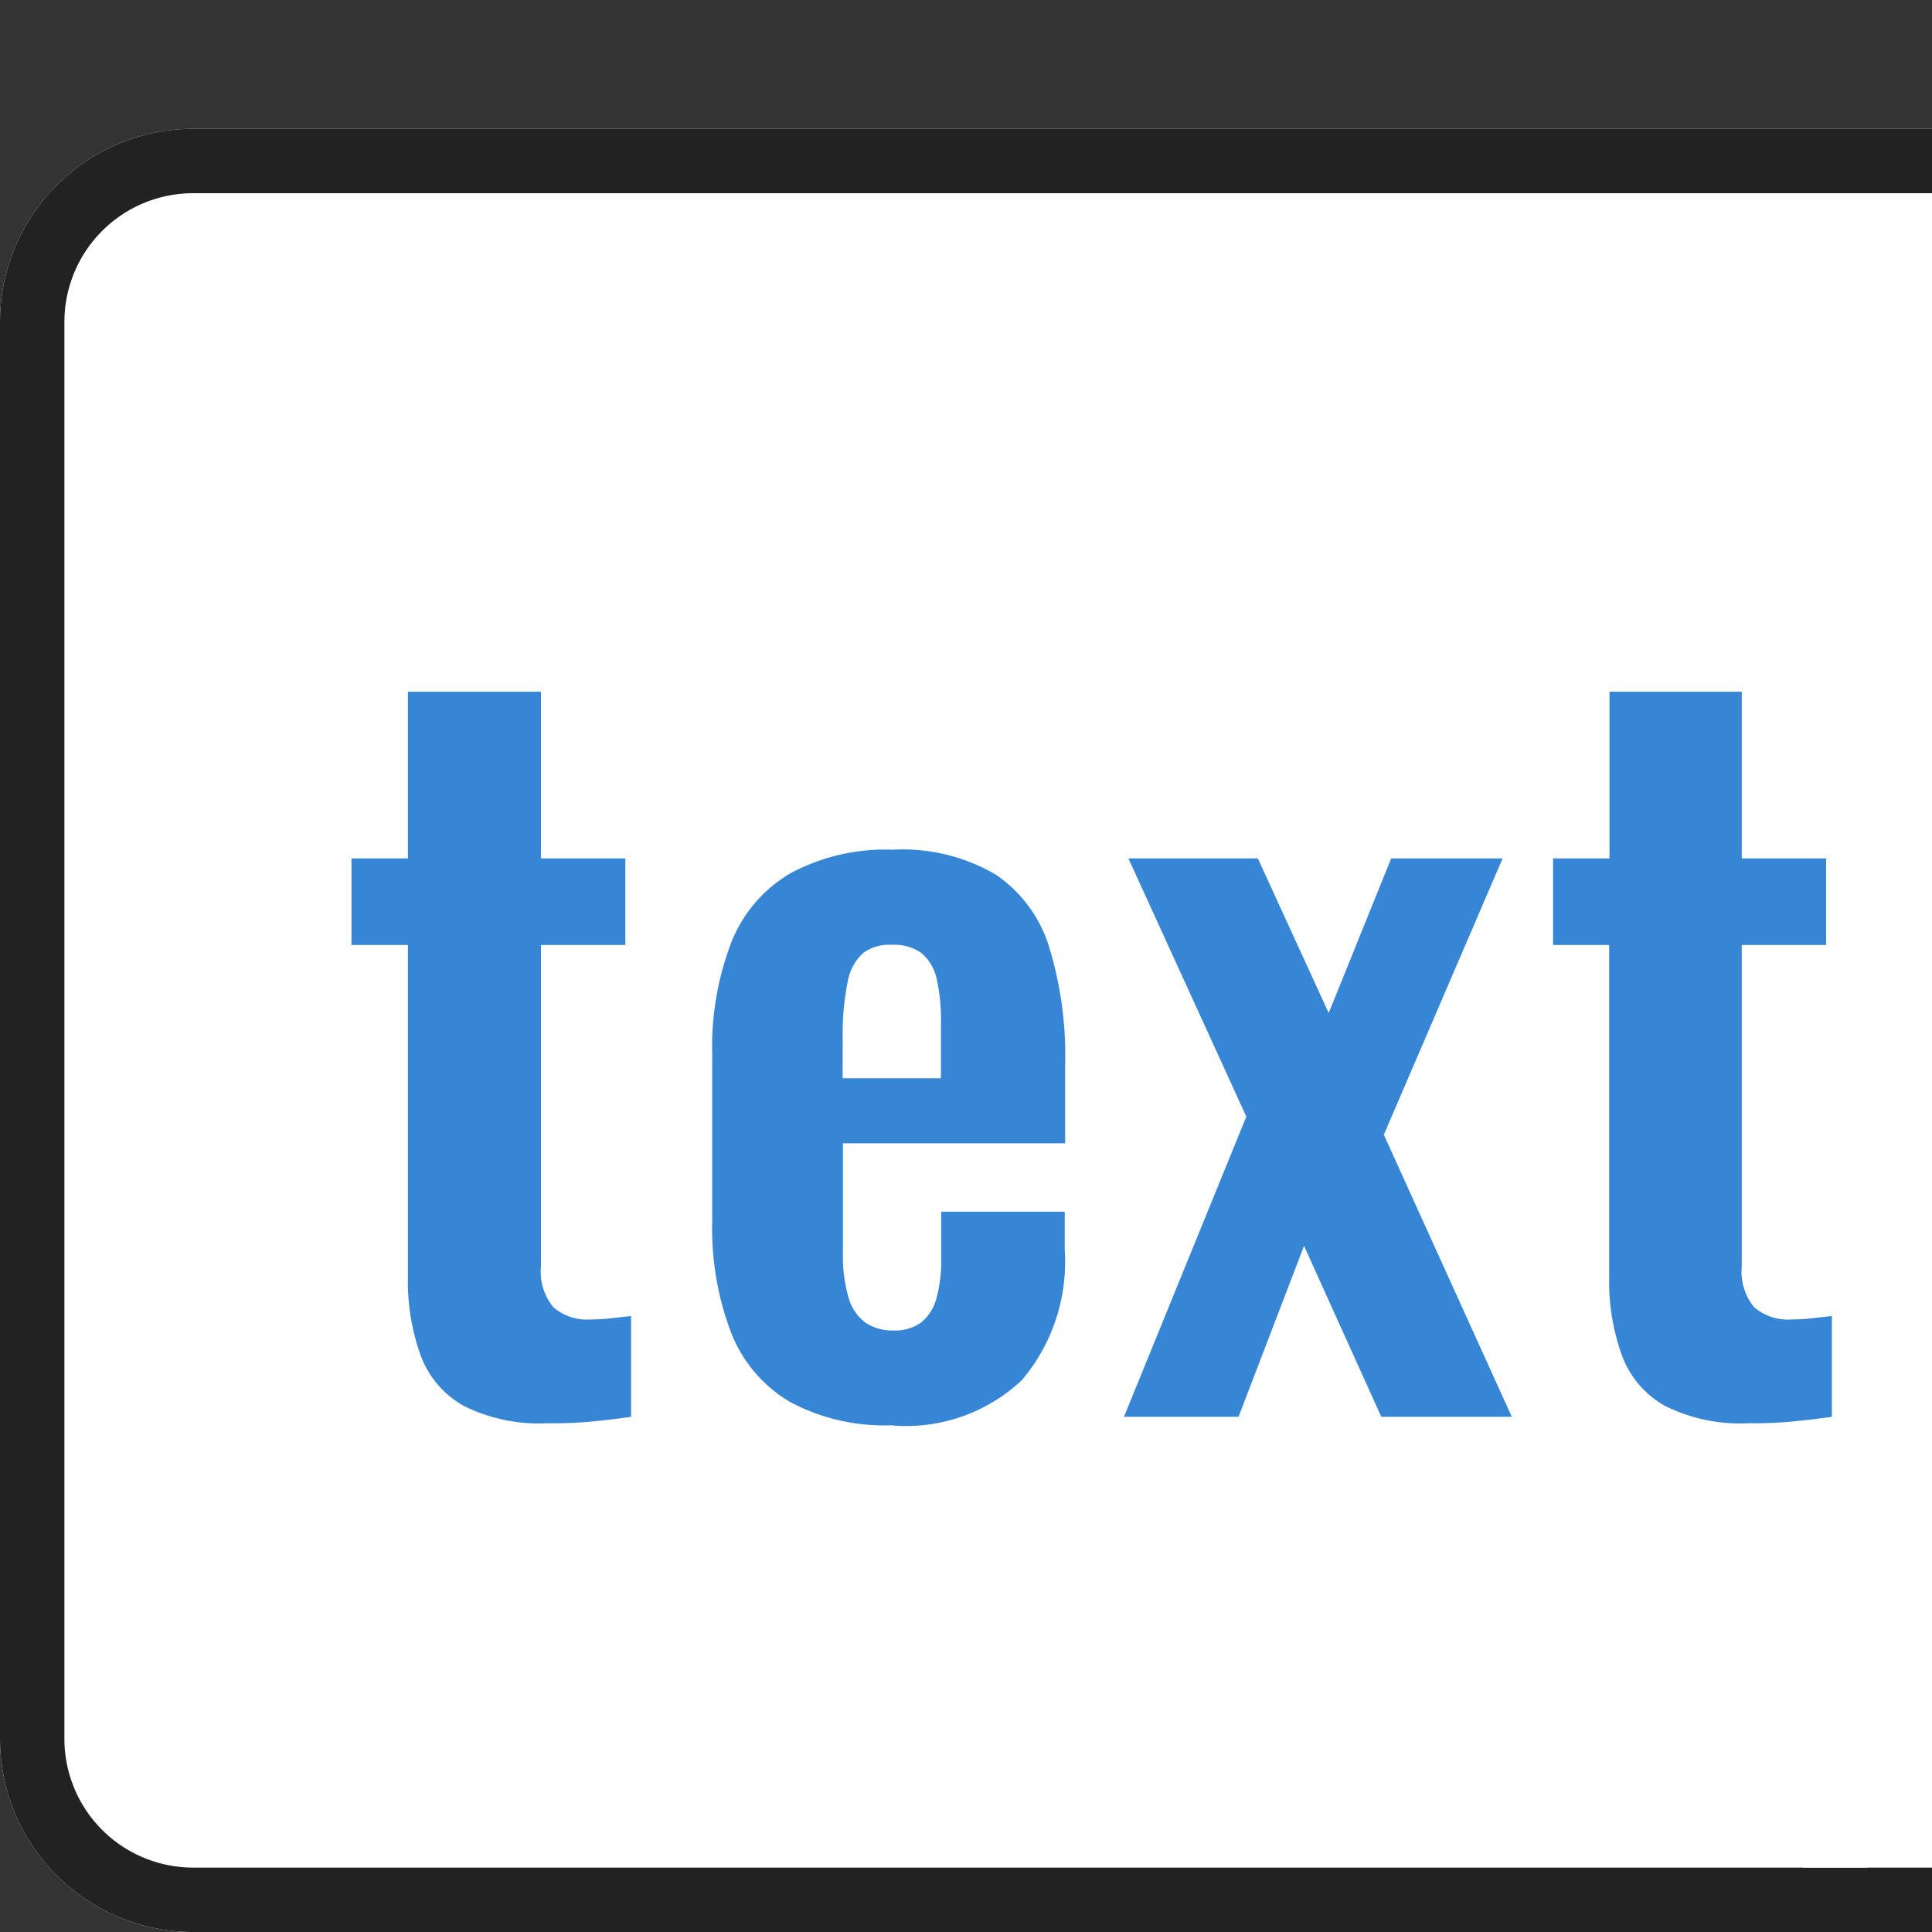
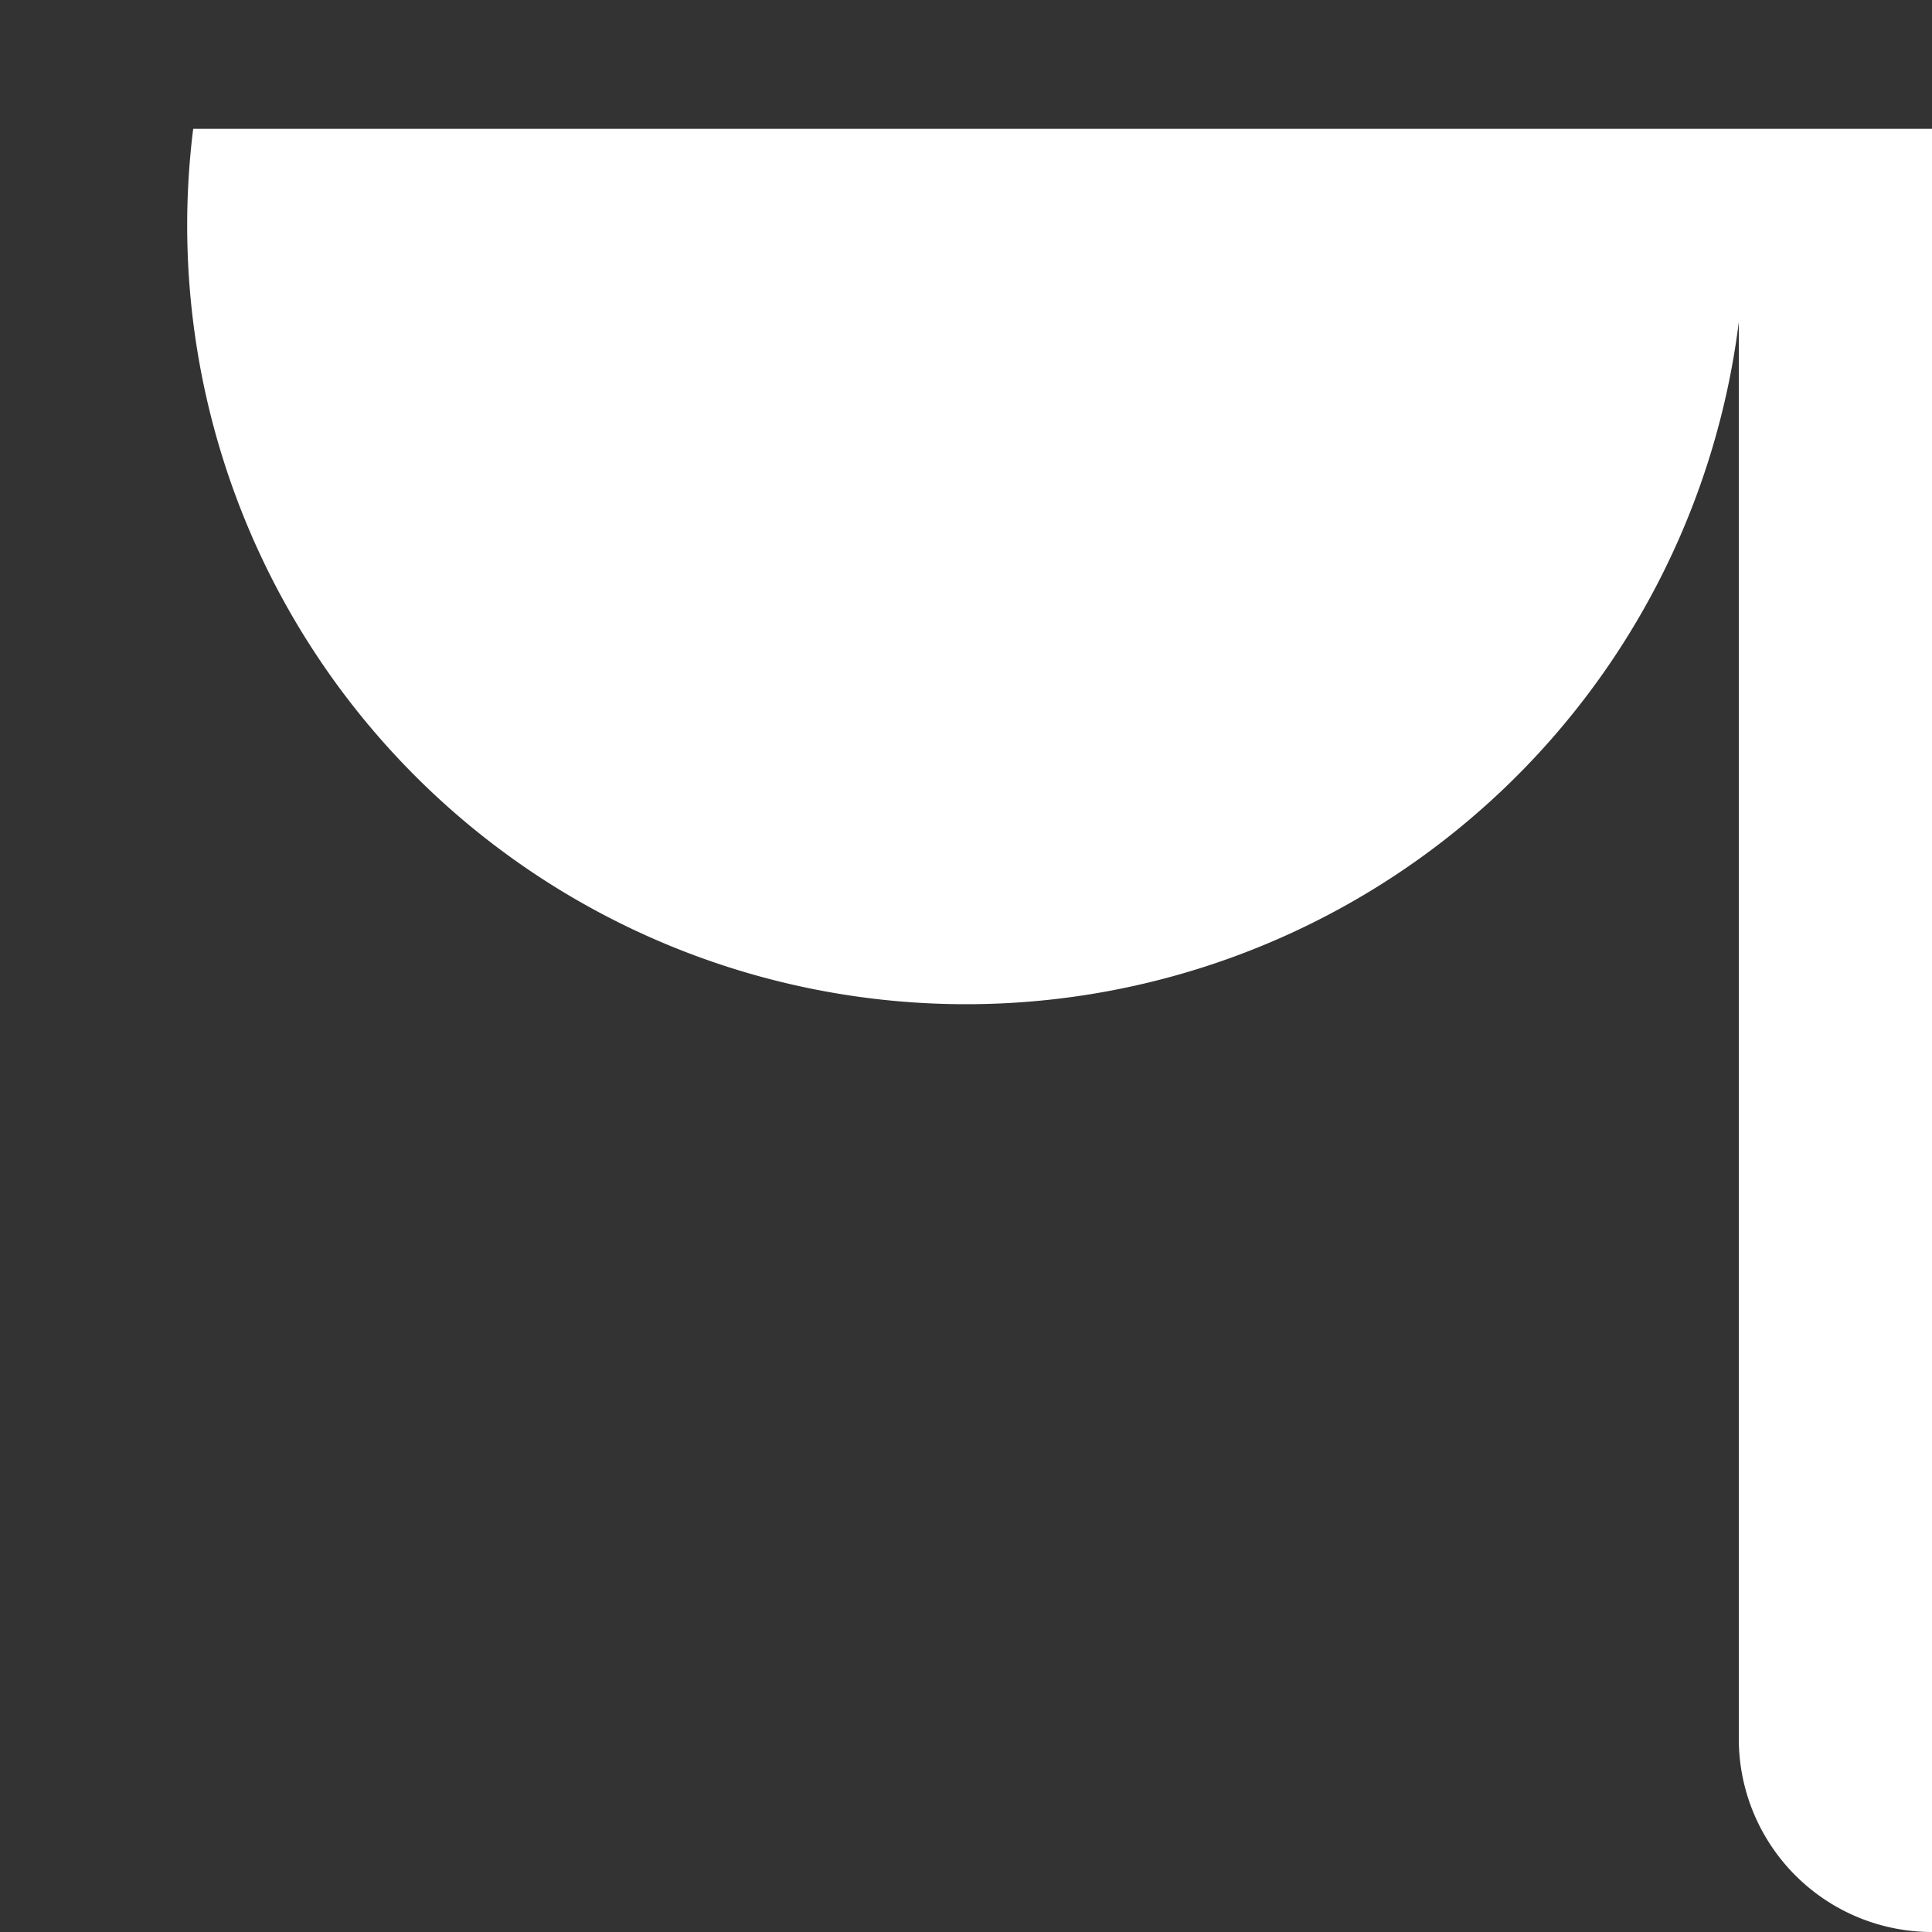
<svg xmlns="http://www.w3.org/2000/svg" width="30" height="30" viewBox="0 0 30 30">
  <rect x="0" y="0" width="30" height="30" fill="#333333" stroke="none" />
  <g transform="translate(-25 2467)">
-     <rect width="30" height="30" transform="translate(25 -2467)" fill="none" />
    <g transform="translate(-980 -2681)">
      <g transform="translate(1005 216)" fill="#fff" stroke="#222" stroke-width="1">
-         <path d="M3,0H30a0,0,0,0,1,0,0V28a0,0,0,0,1,0,0H3a3,3,0,0,1-3-3V3A3,3,0,0,1,3,0Z" stroke="none" />
-         <path d="M3,.5H29.5a0,0,0,0,1,0,0v27a0,0,0,0,1,0,0H3A2.5,2.5,0,0,1,.5,25V3A2.5,2.5,0,0,1,3,.5Z" fill="none" />
+         <path d="M3,0H30a0,0,0,0,1,0,0V28a0,0,0,0,1,0,0a3,3,0,0,1-3-3V3A3,3,0,0,1,3,0Z" stroke="none" />
      </g>
      <rect width="2" height="26" transform="translate(1033 217)" fill="#fff" />
-       <path d="M-8.5.1a2.621,2.621,0,0,1-1.3-.27,1.488,1.488,0,0,1-.666-.778,3.386,3.386,0,0,1-.2-1.215V-7.326h-.876V-8.67h.876v-2.589H-8.6V-8.67h1.31v1.344H-8.6v4.993a.864.864,0,0,0,.192.631.8.8,0,0,0,.587.19,2.756,2.756,0,0,0,.32-.019l.3-.034V0q-.246.037-.586.071T-8.5.1Zm5.358.031a3.1,3.1,0,0,1-1.6-.367,2.165,2.165,0,0,1-.908-1.077,4.56,4.56,0,0,1-.291-1.727v-2.6A4.519,4.519,0,0,1-5.64-7.377,2.157,2.157,0,0,1-4.72-8.443a3.116,3.116,0,0,1,1.584-.363,2.859,2.859,0,0,1,1.6.388A2.108,2.108,0,0,1-.706-7.286a5.776,5.776,0,0,1,.246,1.8v1.239H-3.911v1.7a2.321,2.321,0,0,0,.086.692.728.728,0,0,0,.261.391.739.739,0,0,0,.435.123A.689.689,0,0,0-2.7-1.462a.716.716,0,0,0,.24-.375,2.184,2.184,0,0,0,.075-.622v-.726H-.467v.593a2.843,2.843,0,0,1-.663,2.02A2.624,2.624,0,0,1-3.137.135Zm-.774-5.388h1.527v-.827A2.96,2.96,0,0,0-2.455-6.8.731.731,0,0,0-2.691-7.2a.728.728,0,0,0-.461-.129A.684.684,0,0,0-3.6-7.2a.8.8,0,0,0-.239.453,4.1,4.1,0,0,0-.075.891ZM.453,0l1.9-4.661L.522-8.67h2.01l1.1,2.4.97-2.4h1.73L4.488-4.38,6.475,0H4.449l-1.2-2.654L2.232,0Zm9.7.1a2.621,2.621,0,0,1-1.3-.27,1.488,1.488,0,0,1-.666-.778,3.386,3.386,0,0,1-.2-1.215V-7.326H7.116V-8.67h.876v-2.589h2.054V-8.67h1.31v1.344h-1.31v4.993a.864.864,0,0,0,.192.631.8.8,0,0,0,.587.19,2.756,2.756,0,0,0,.32-.019l.3-.034V0Q11.2.036,10.864.07T10.154.1Z" transform="translate(1022 236)" fill="#3786d5" />
    </g>
  </g>
</svg>